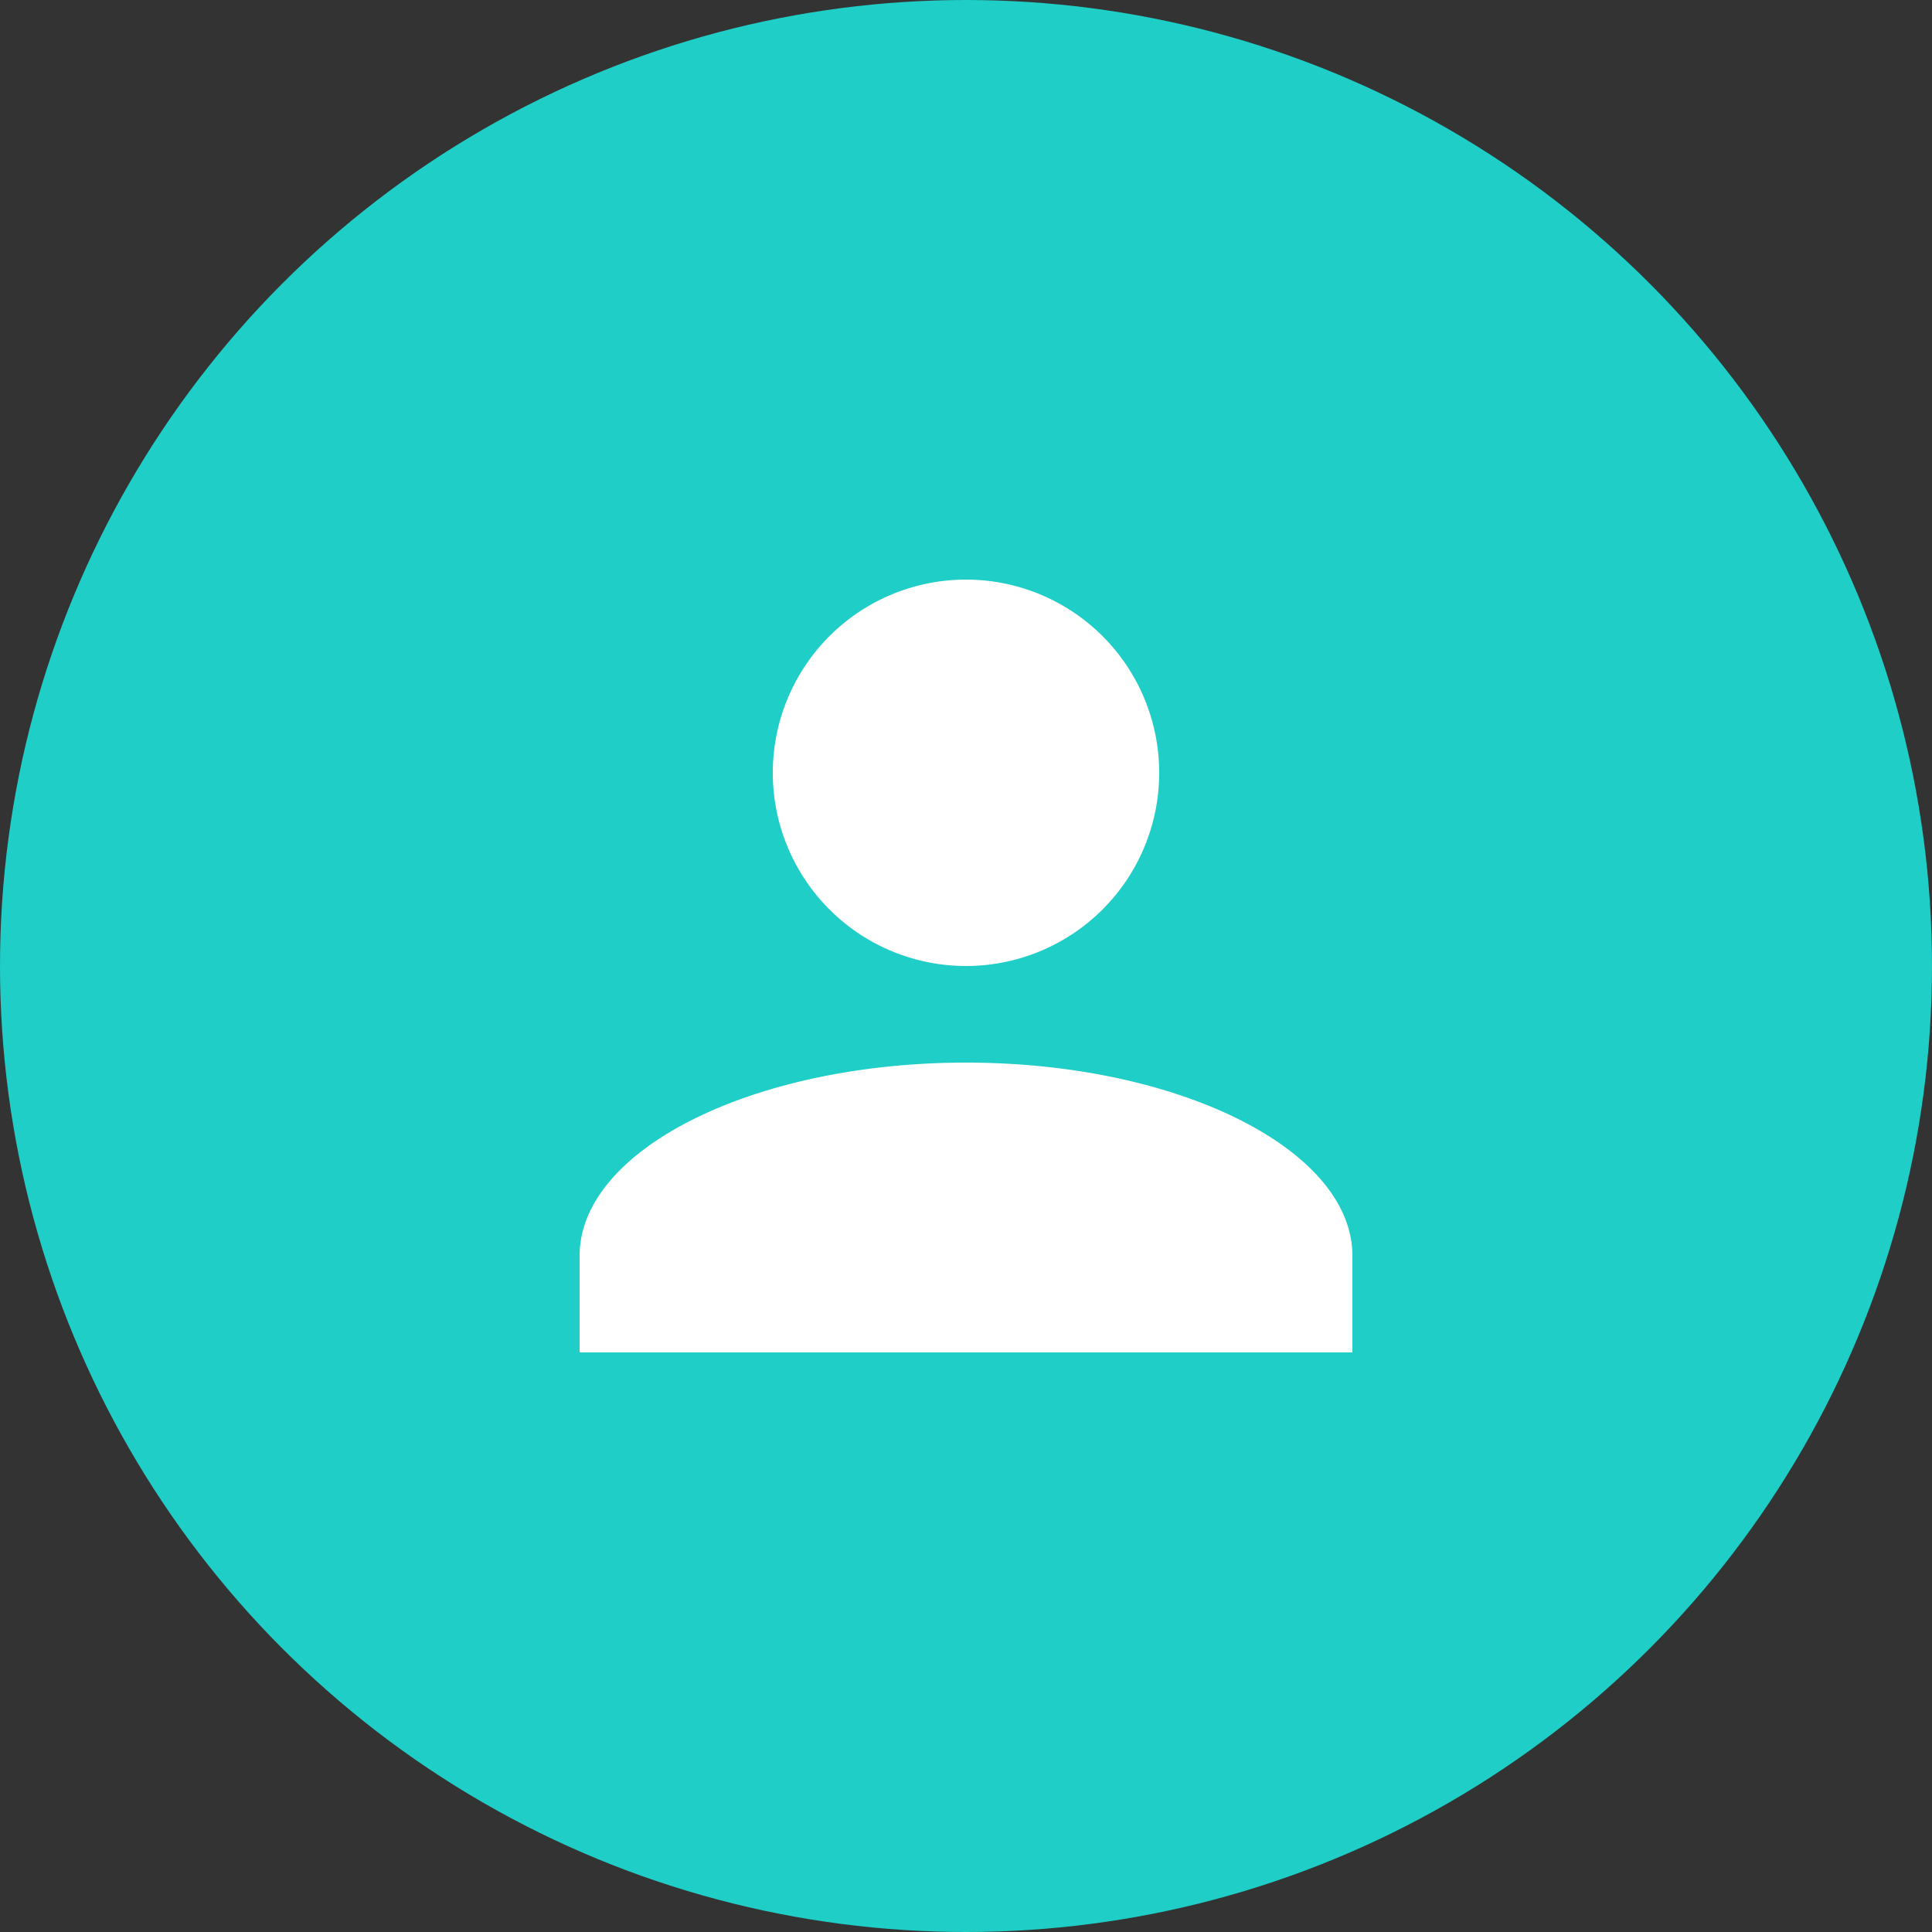
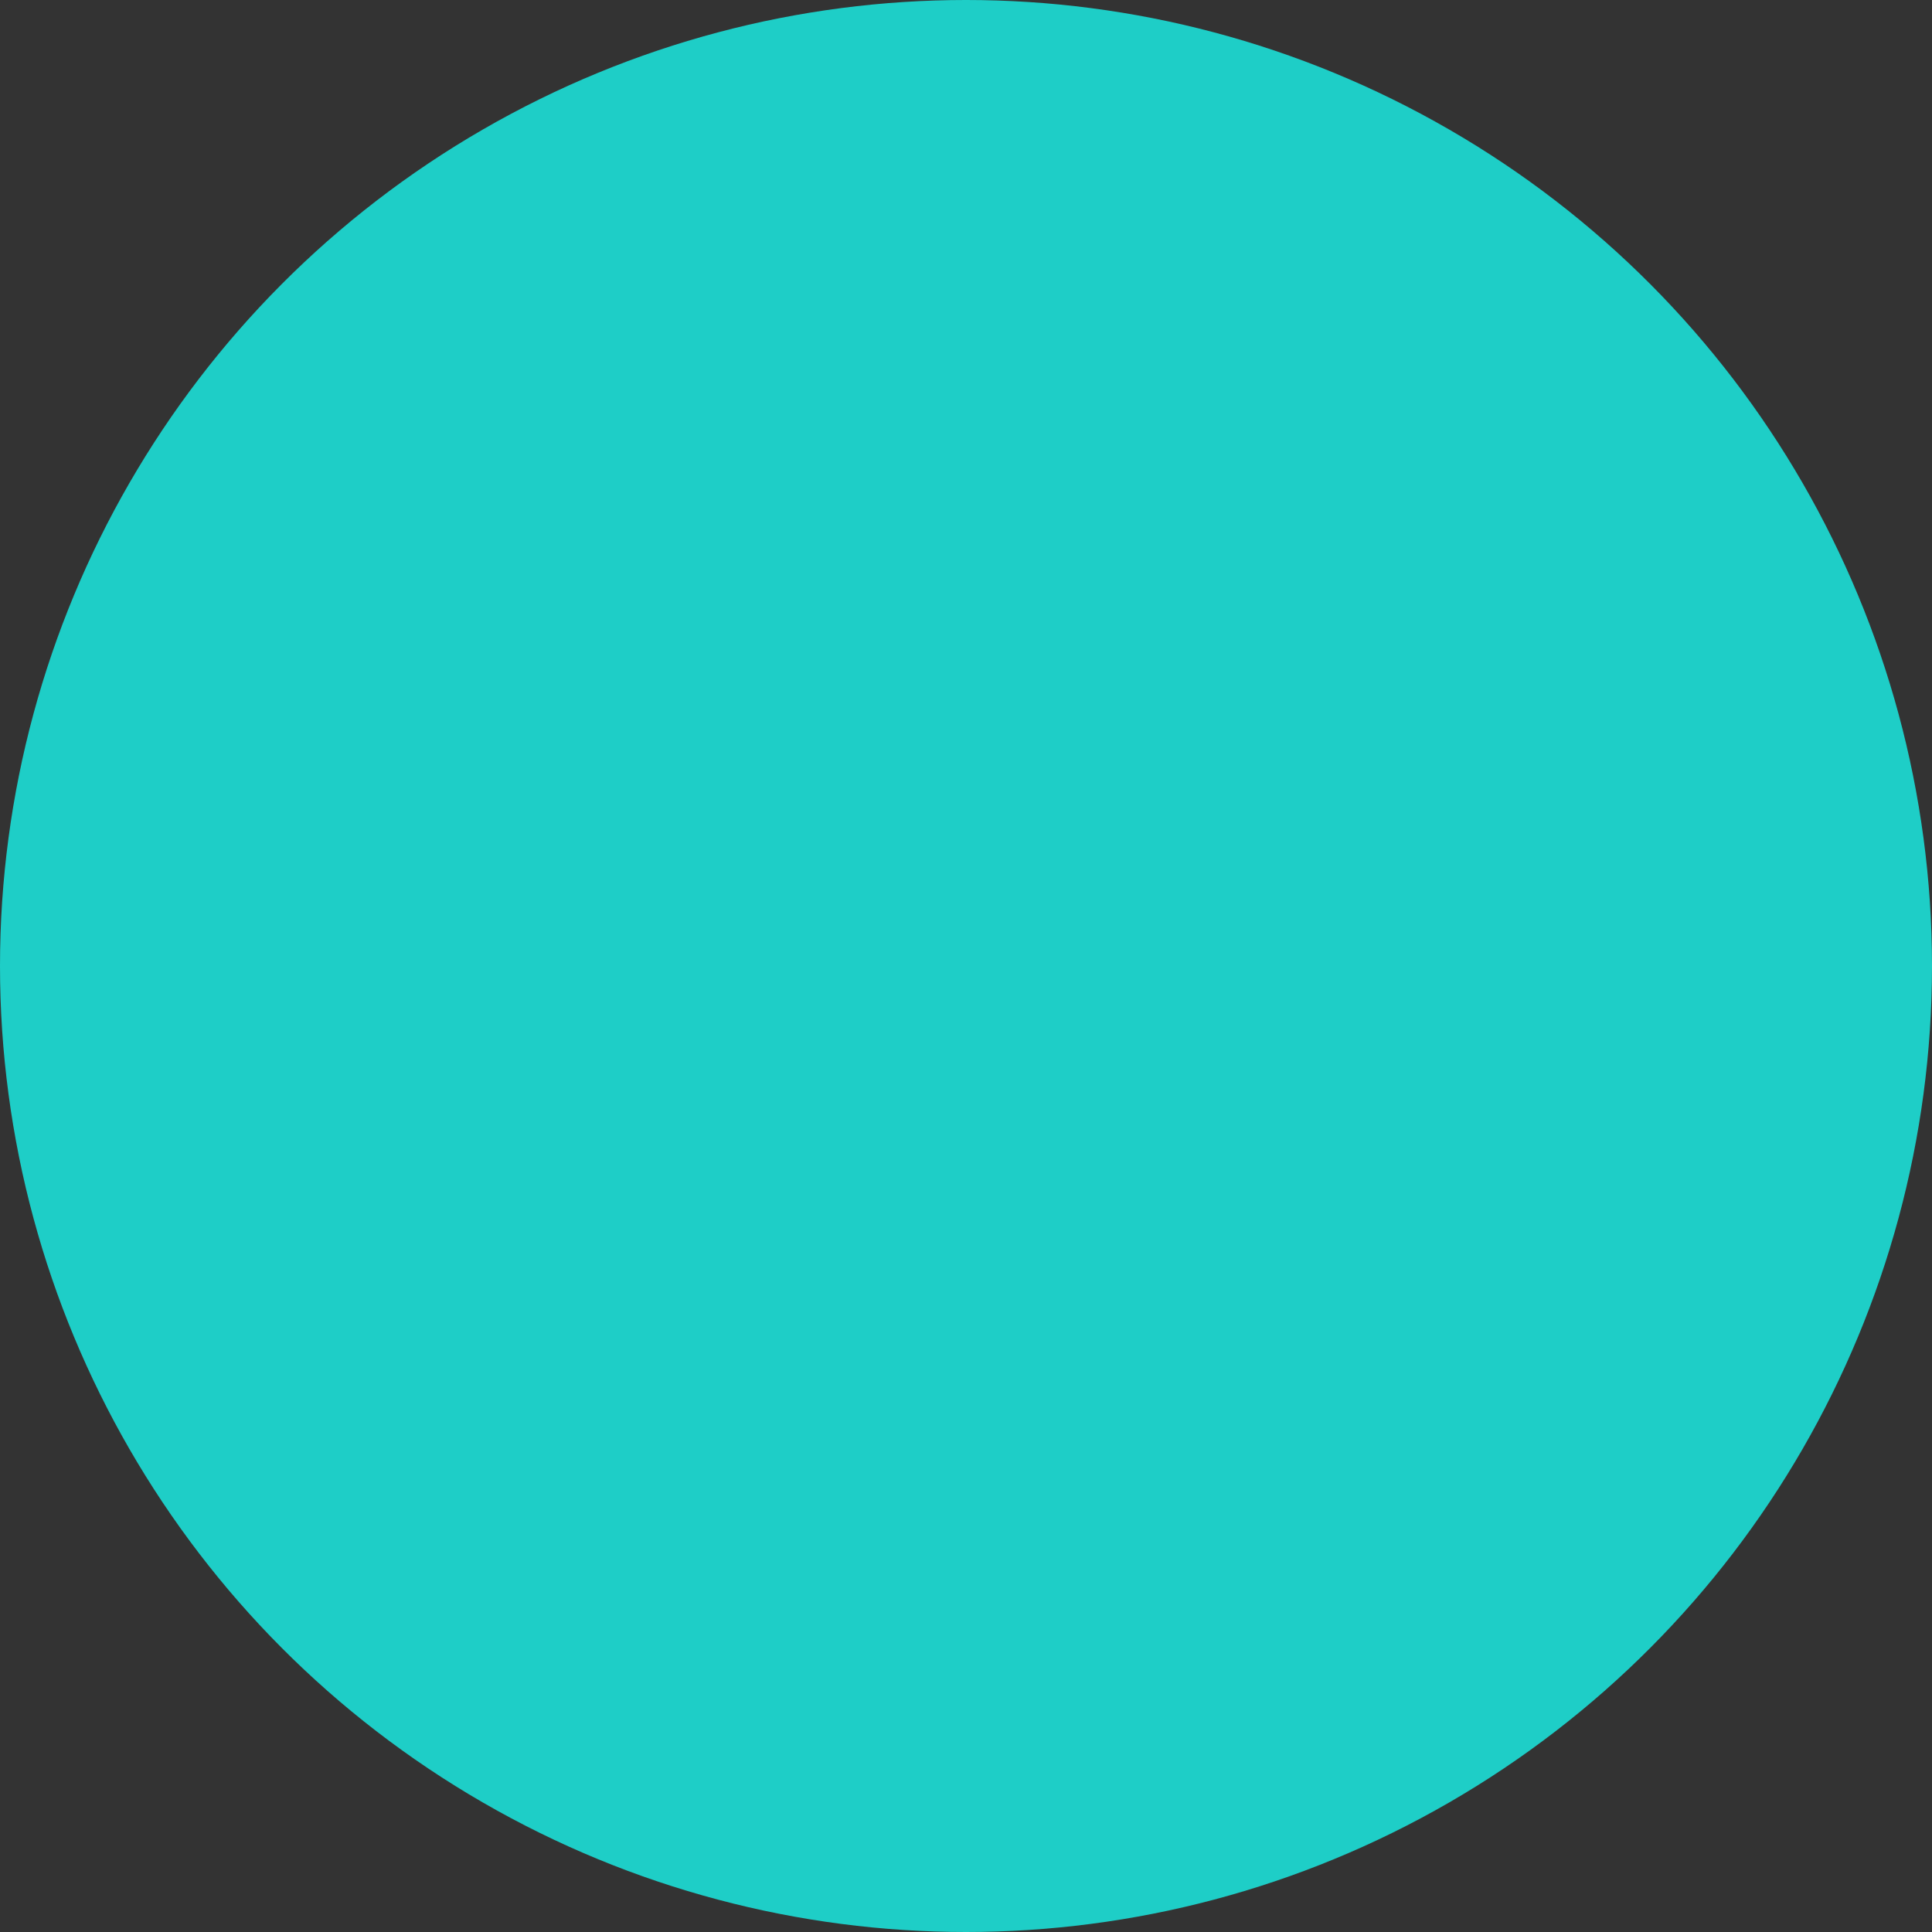
<svg xmlns="http://www.w3.org/2000/svg" id="组_778" data-name="组 778" width="80" height="80" viewBox="0 0 80 80">
  <rect x="0" y="0" width="80" height="80" fill="#333333" stroke="none" />
  <defs>
    <style>
      .cls-1 {
        fill: #1ecec7;
      }

      .cls-2 {
        fill: #fff;
      }
    </style>
  </defs>
  <circle id="椭圆_234" data-name="椭圆 234" class="cls-1" cx="40" cy="40" r="40" />
-   <path id="联合_44" data-name="联合 44" class="cls-2" d="M0,32V28c0-4.4,7.2-8,16-8s16,3.6,16,8v4ZM8,8a8,8,0,1,1,8,8A8,8,0,0,1,8,8Z" transform="translate(24 24)" />
</svg>